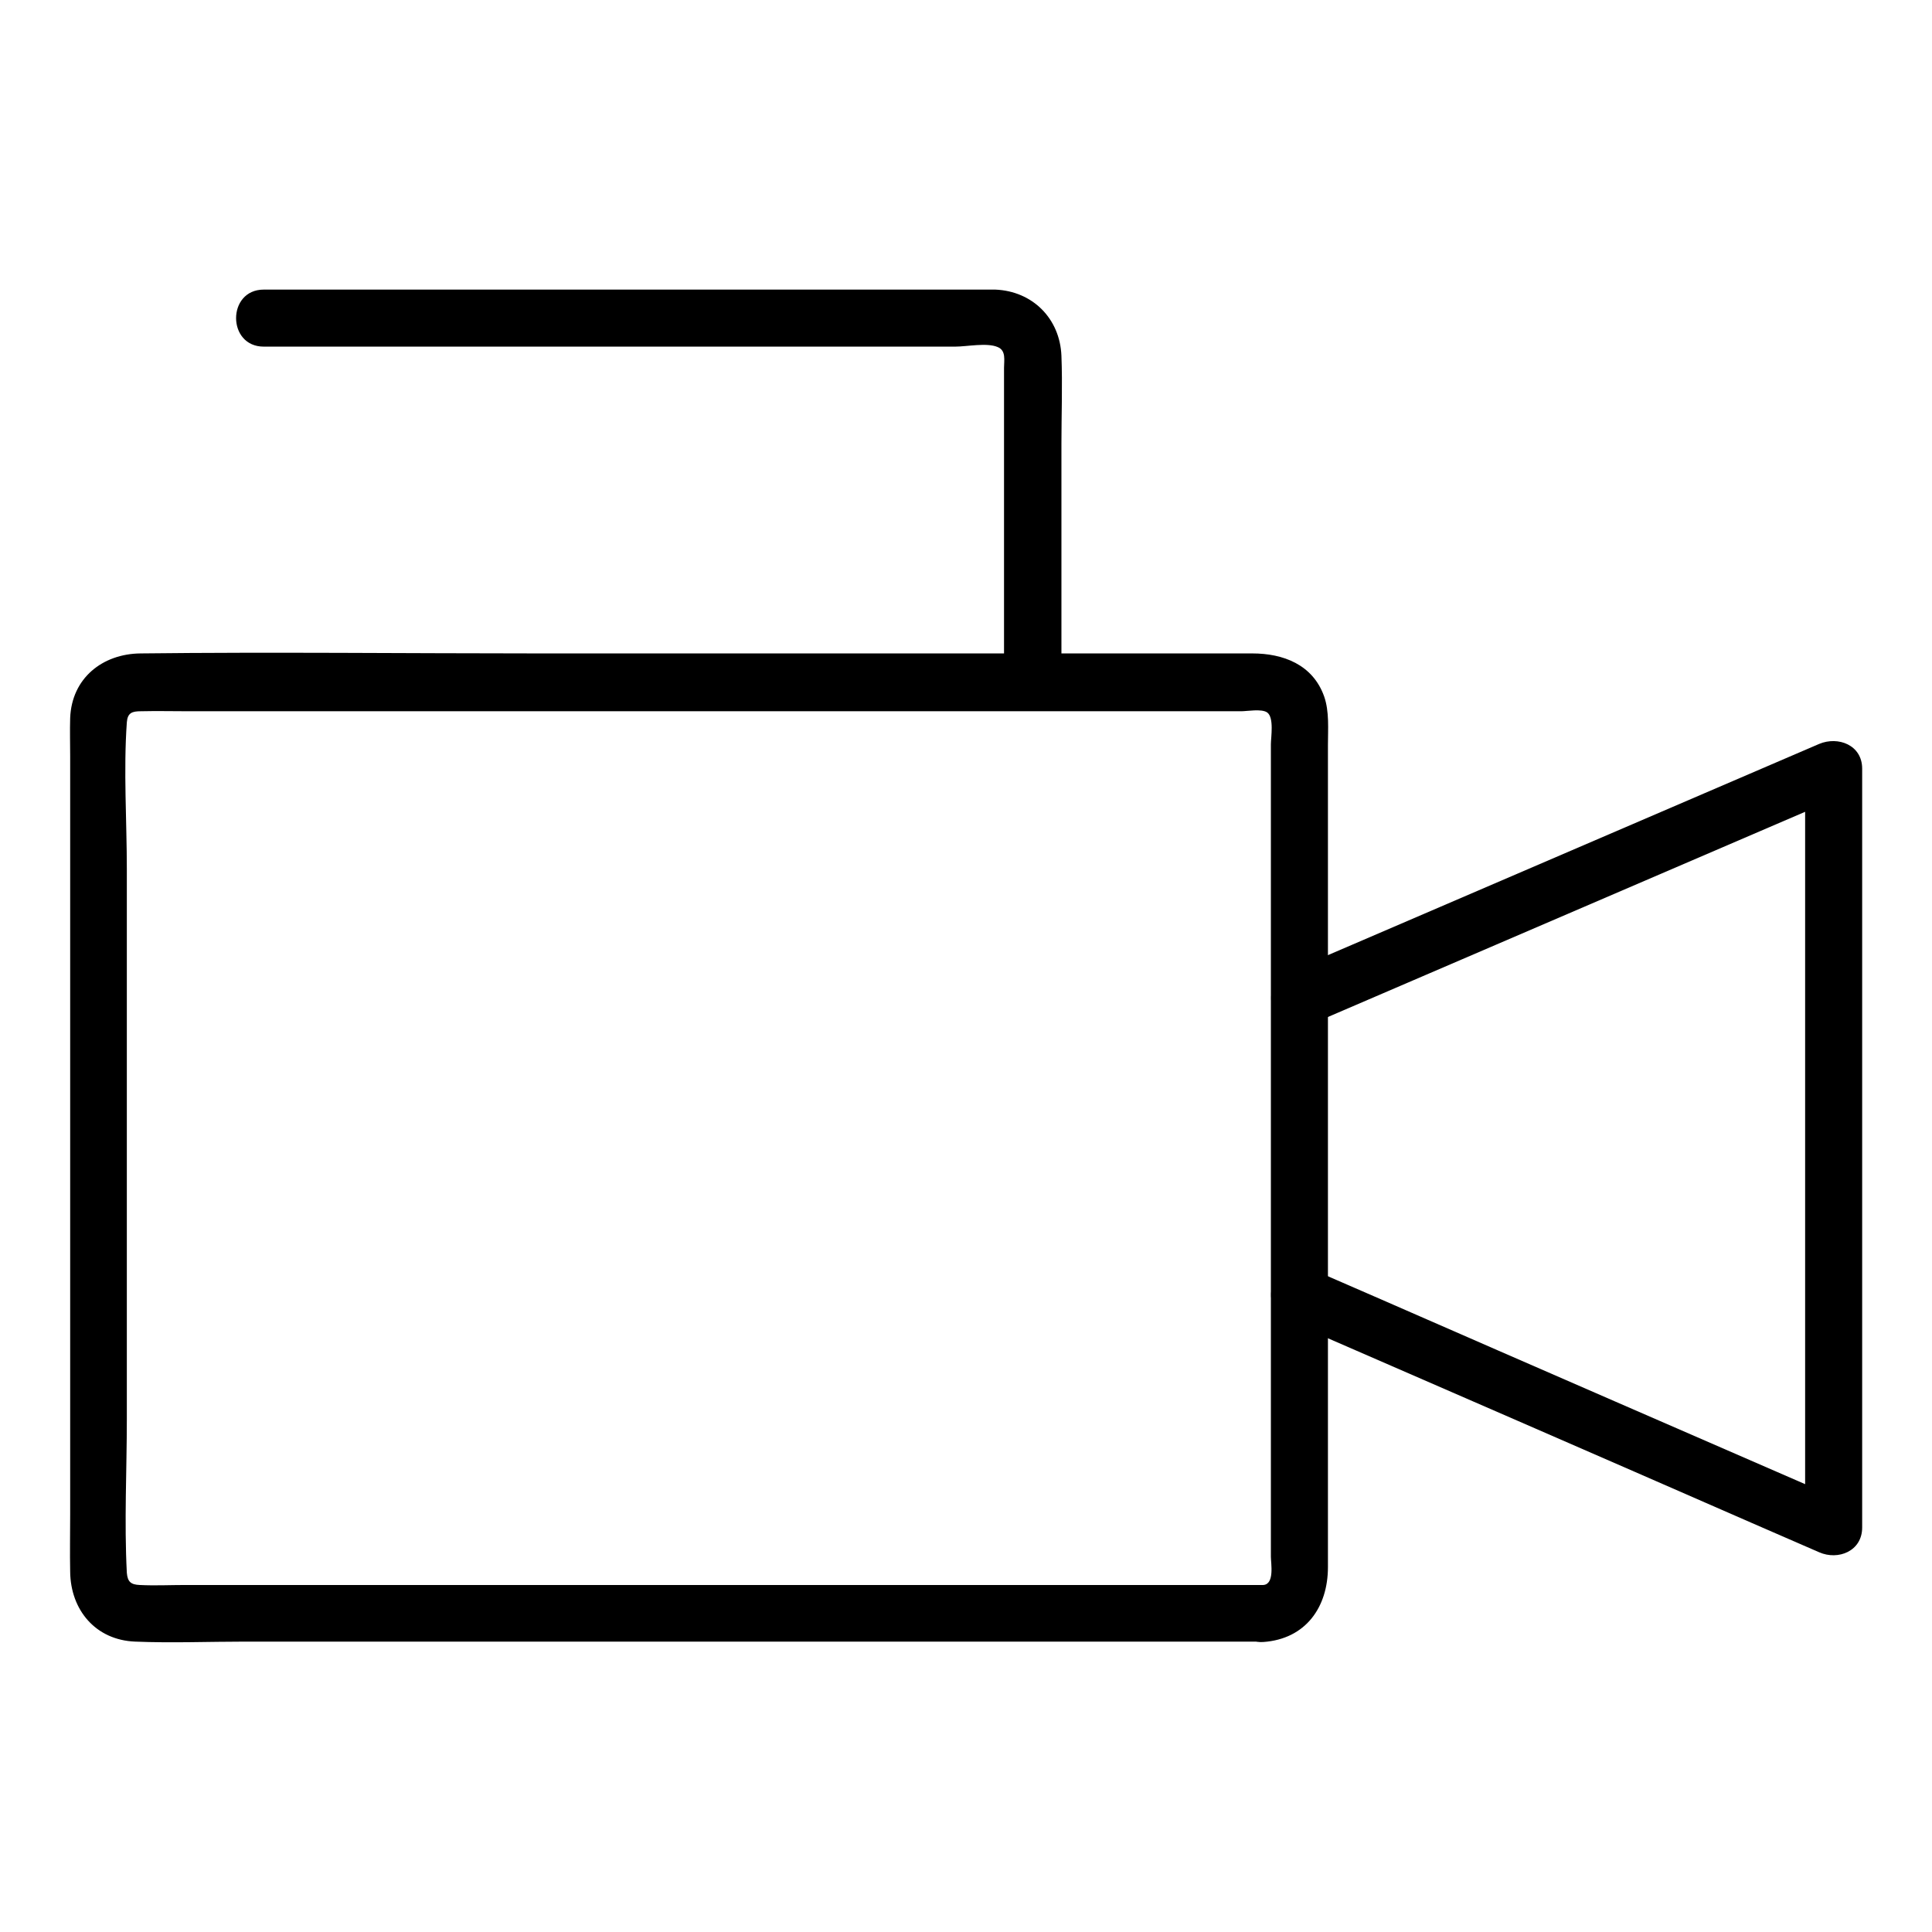
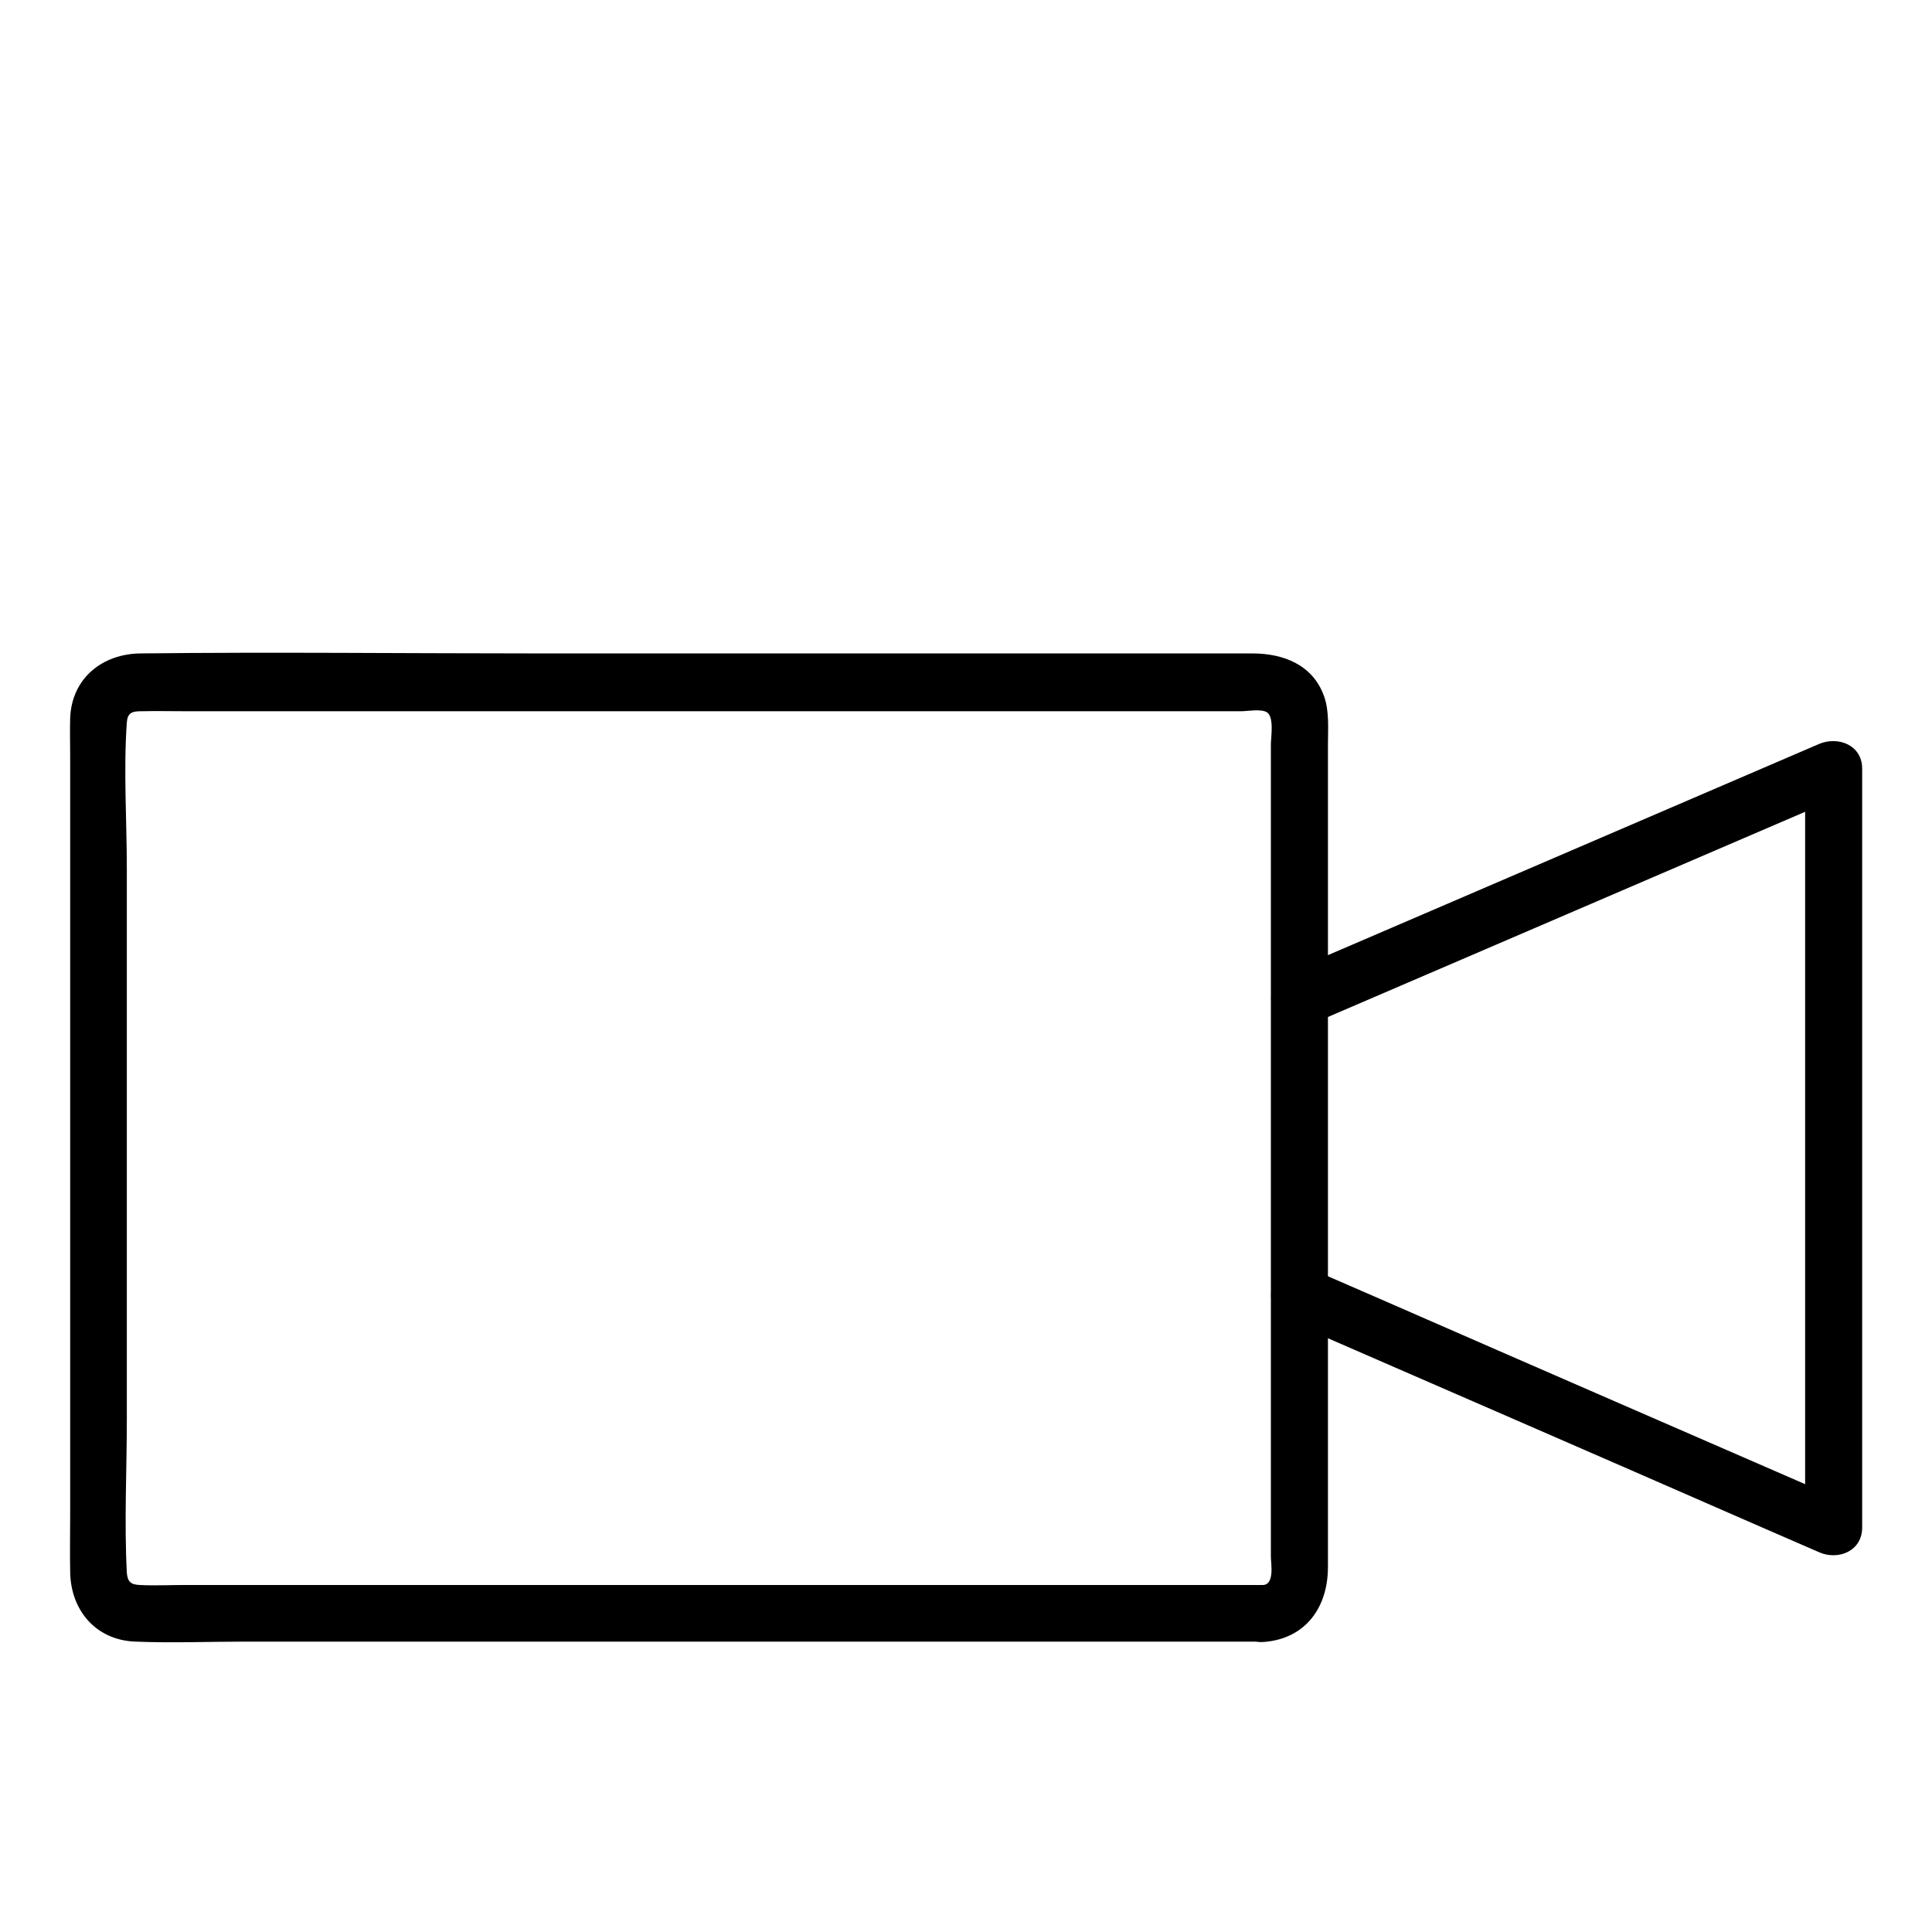
<svg xmlns="http://www.w3.org/2000/svg" fill="#000000" width="800px" height="800px" version="1.1" viewBox="144 144 512 512">
  <g>
    <path d="m478.79 564.04h-84.238-149.73-51.793c-4.031 0-7.961 0.203-11.992 0-2.316-0.102-3.223-0.805-3.426-3.223-0.707-13.504 0-27.207 0-40.707v-73.355-72.348c0-12.898-0.906-26.199 0-38.996 0.203-2.519 1.41-2.922 3.727-2.922 4.231-0.102 8.363 0 12.594 0h53 149.93 58.844 17.23c1.613 0 5.34-0.707 6.852 0.301 1.914 1.309 1.008 6.648 1.008 8.465v21.059 68.016 126.25c0.008 1.715 1.016 7.254-2.008 7.457-9.672 0.605-9.773 15.719 0 15.113 11.285-0.805 17.129-9.27 17.129-19.852v-17.633-66.504-133.71c0-4.231 0.402-8.867-1.008-12.898-3.023-8.465-10.883-11.387-19.043-11.387h-39.699-149.63c-35.066 0-70.23-0.402-105.3 0-10.078 0.102-18.238 6.551-18.641 17.129-0.102 3.324 0 6.648 0 9.977v58.141 142.98c0 5.039-0.102 10.078 0 15.113 0.102 10.176 6.75 18.137 17.23 18.539 9.672 0.402 19.547 0 29.223 0h144.29 119.1 6.449c9.668 0.105 9.668-15.008-0.105-15.008z" />
    <path d="m492.2 415.11c41.211-17.734 82.523-35.469 123.73-53.203 5.945-2.519 11.891-5.141 17.836-7.656-3.828-2.215-7.559-4.332-11.387-6.551v67.914 108.32 24.887c3.828-2.215 7.559-4.332 11.387-6.551-41.211-17.938-82.523-35.871-123.73-53.906-5.945-2.621-11.891-5.141-17.836-7.758-3.727-1.613-8.062-1.109-10.379 2.719-1.914 3.223-1.008 8.664 2.719 10.379 41.211 17.938 82.523 35.871 123.73 53.906 5.945 2.621 11.891 5.141 17.836 7.758 5.039 2.215 11.387-0.301 11.387-6.551v-67.914-108.32-24.887c0-6.246-6.348-8.664-11.387-6.551-41.211 17.734-82.523 35.469-123.73 53.203-5.945 2.519-11.891 5.141-17.836 7.656-3.828 1.613-4.535 7.152-2.719 10.379 2.219 3.836 6.652 4.238 10.379 2.727z" />
-     <path d="m425.29 324.93v-63.277c0-7.758 0.301-15.617 0-23.375-0.402-9.875-7.656-17.129-17.531-17.531h-3.426-140.46-49.977c-9.773 0-9.773 15.113 0 15.113h118.39 64.891c3.023 0 8.363-1.109 11.184 0.102 2.316 0.906 1.715 3.527 1.715 5.543v13.199 70.129c0.098 9.773 15.211 9.773 15.211 0.098z" />
  </g>
</svg>